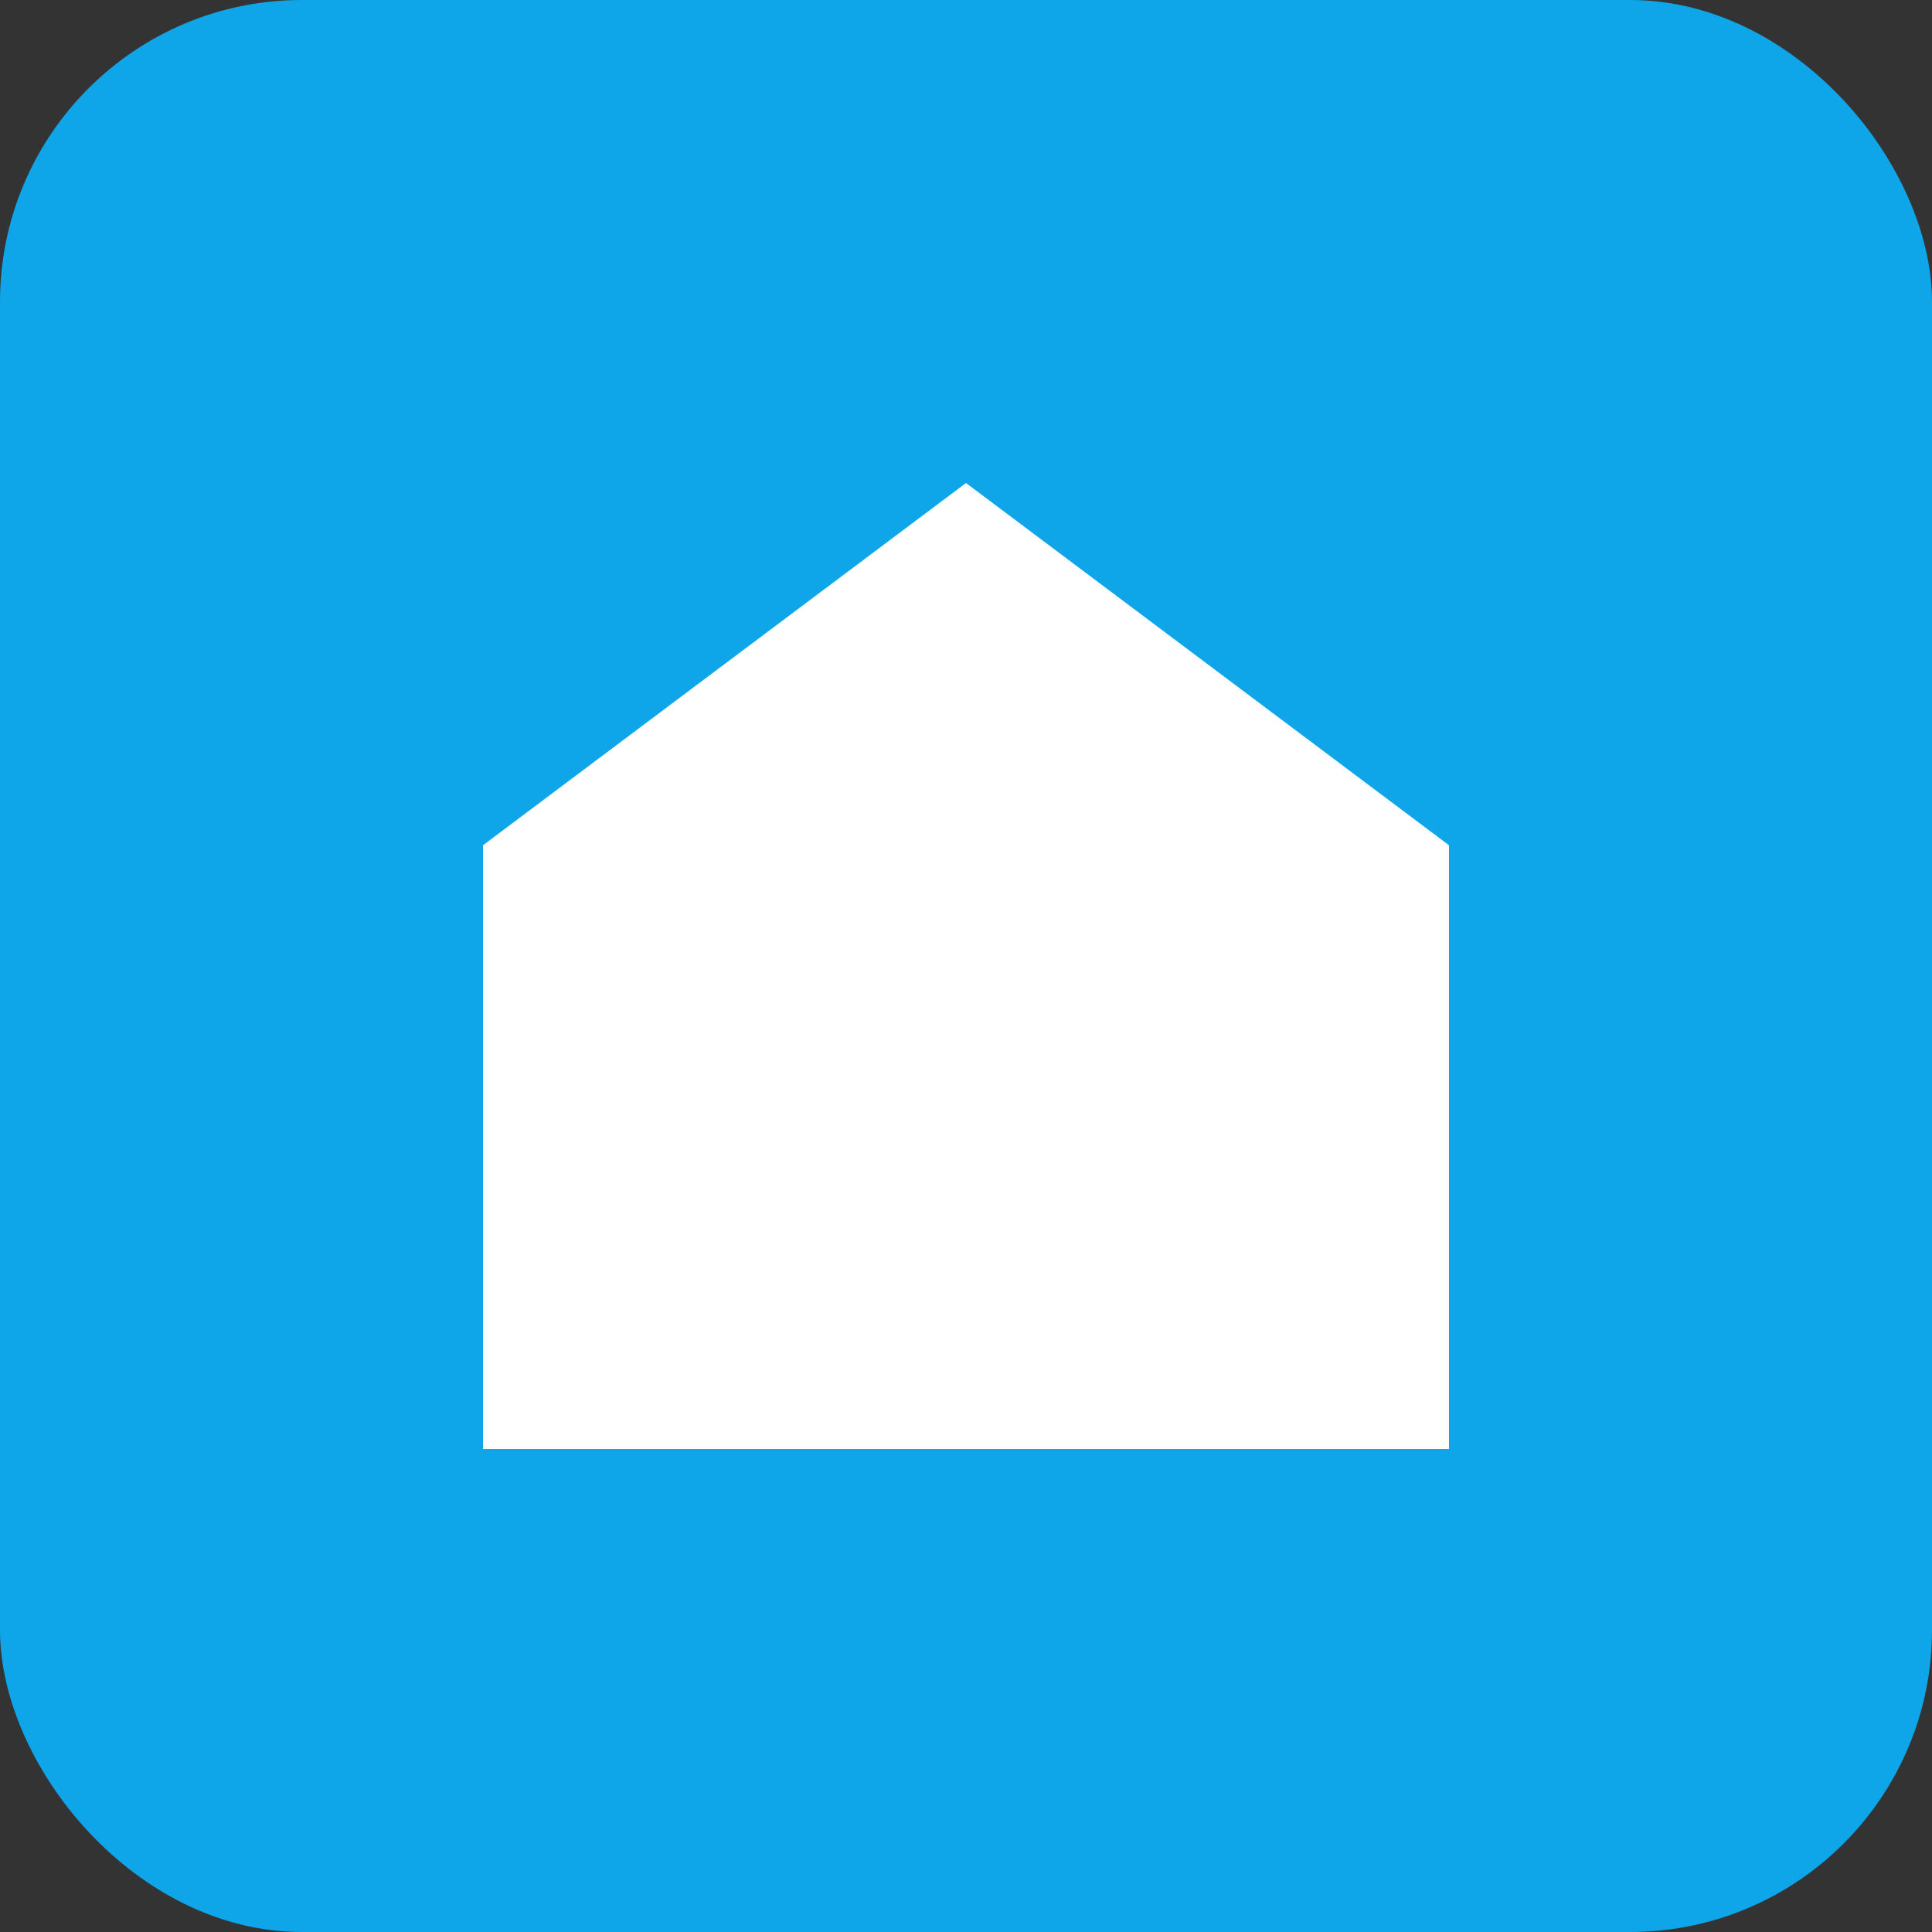
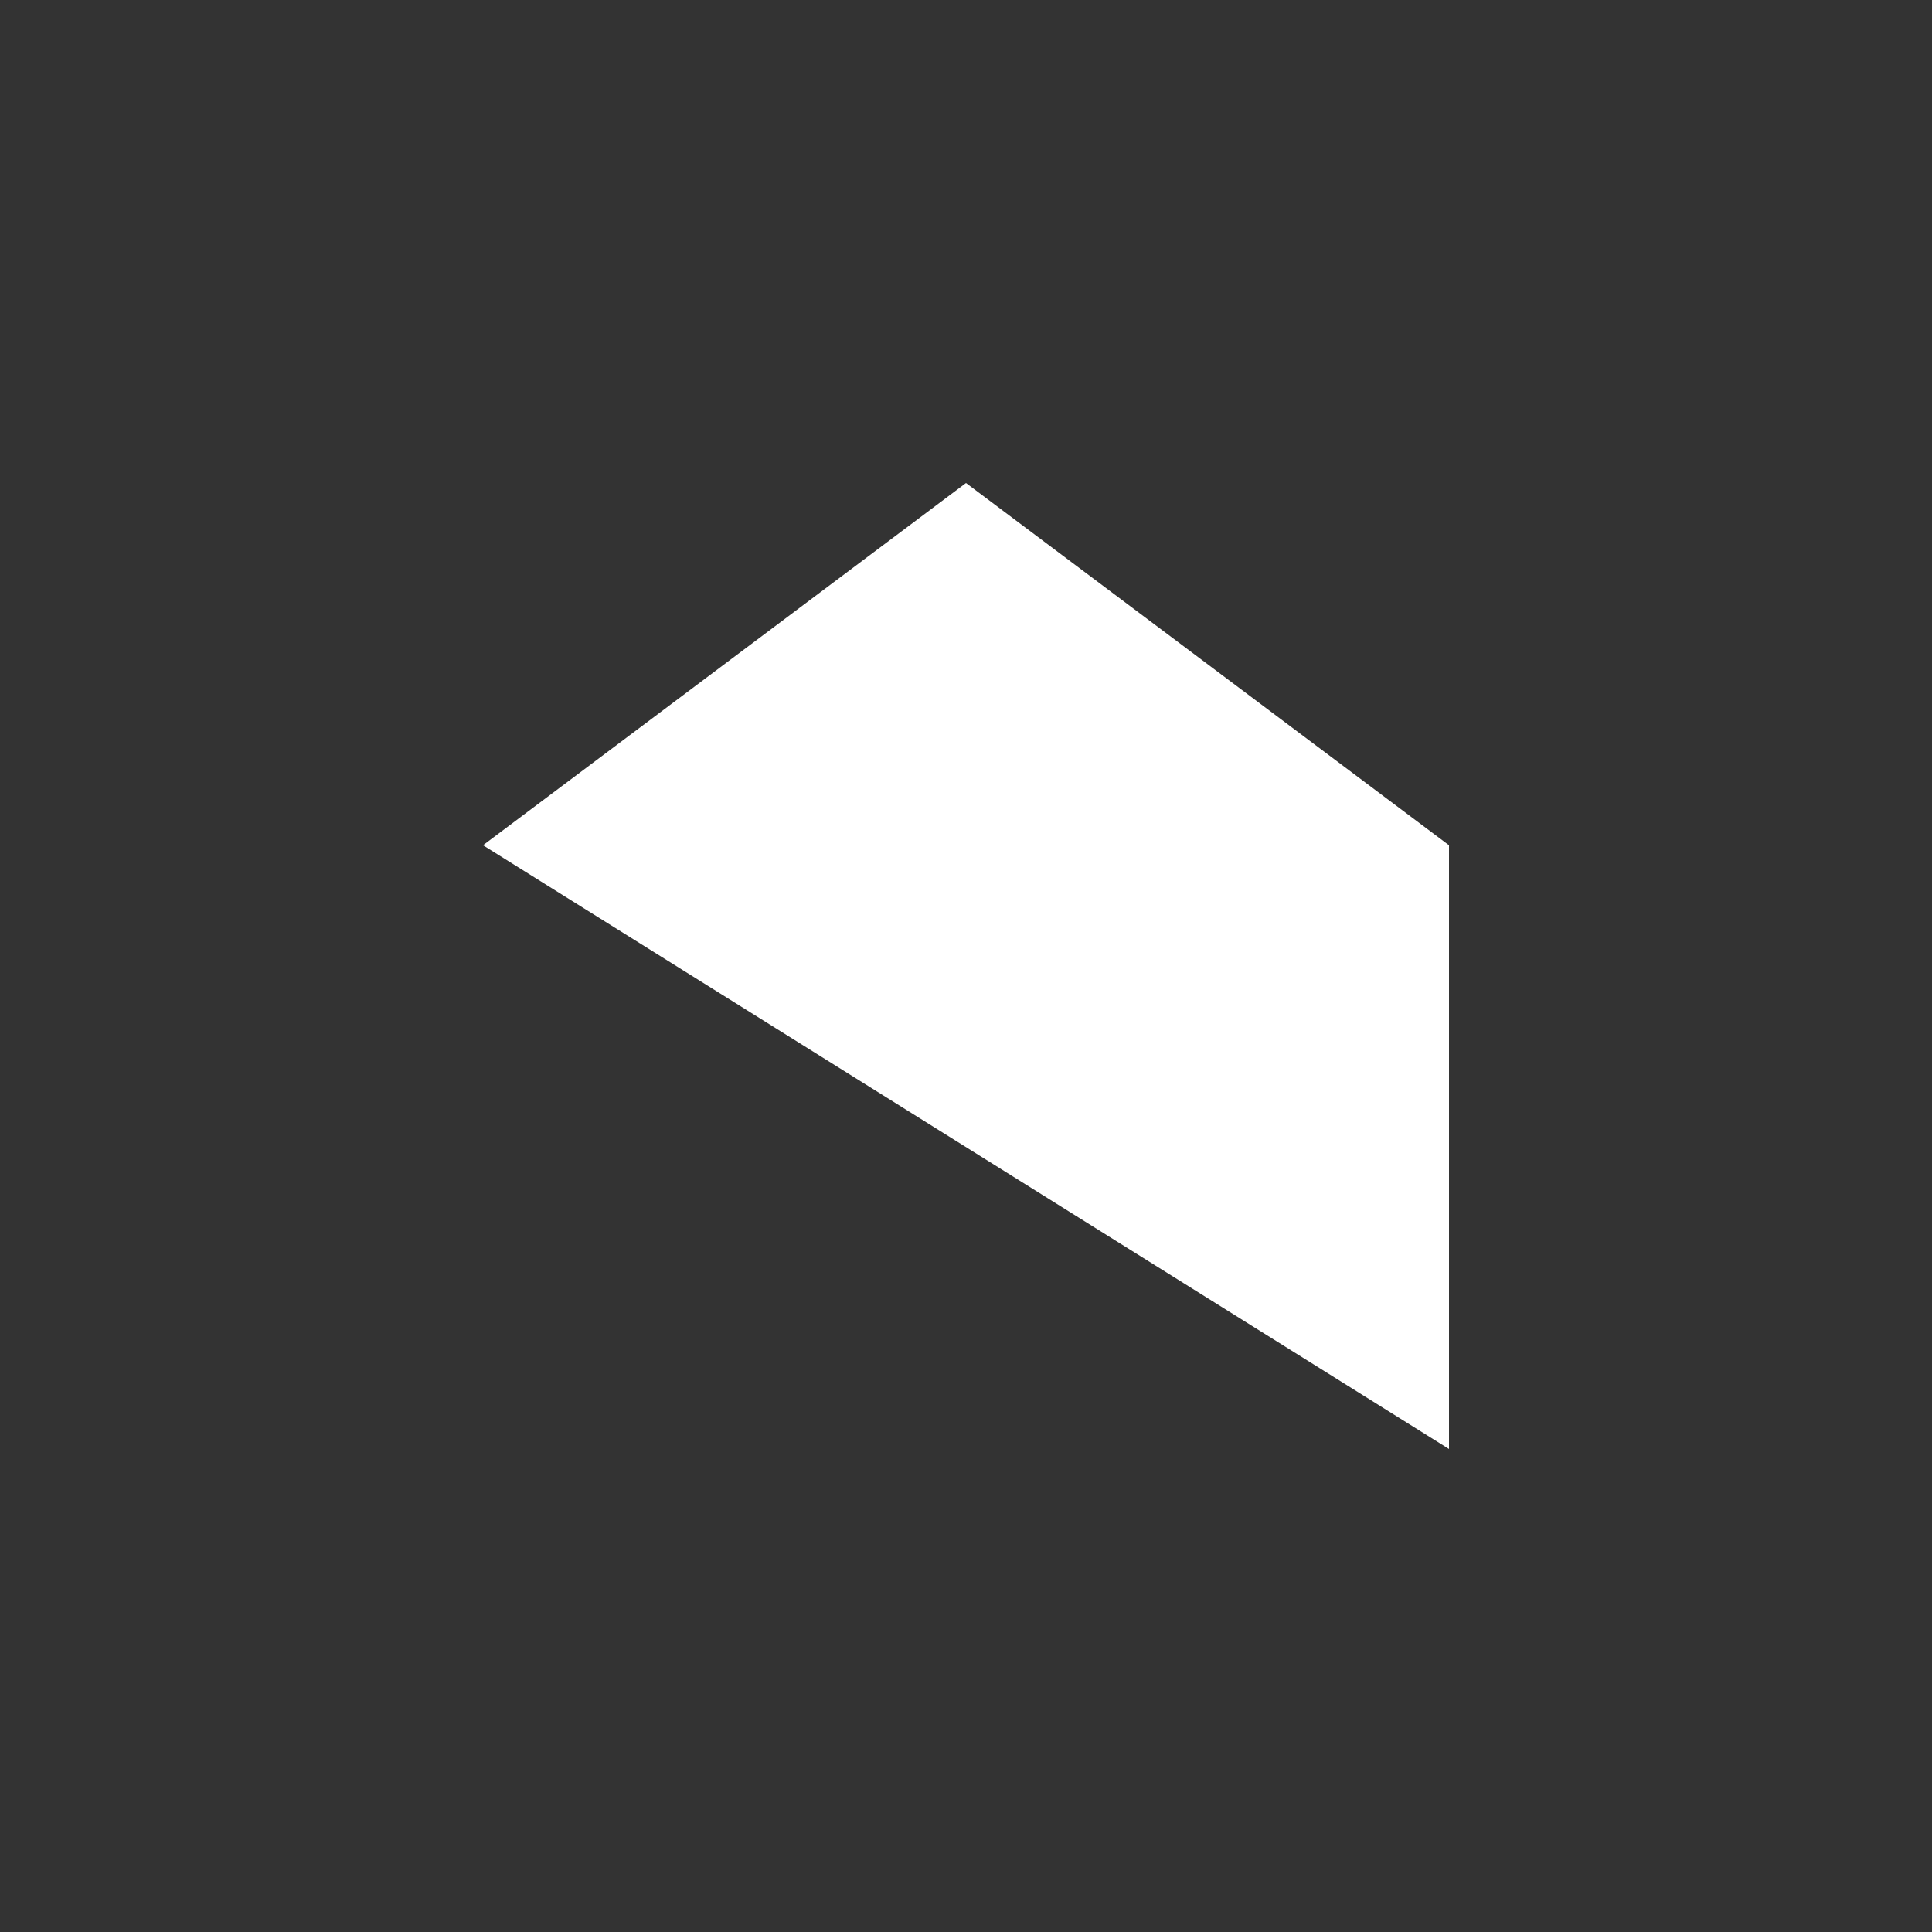
<svg xmlns="http://www.w3.org/2000/svg" viewBox="0 0 64 64">
  <rect x="0" y="0" width="64" height="64" fill="#333333" stroke="none" />
-   <rect width="64" height="64" rx="10" fill="#0EA5E9" />
-   <path d="M16 28 L32 16 L48 28 V48 H16 Z" fill="#fff" />
+   <path d="M16 28 L32 16 L48 28 V48 Z" fill="#fff" />
</svg>